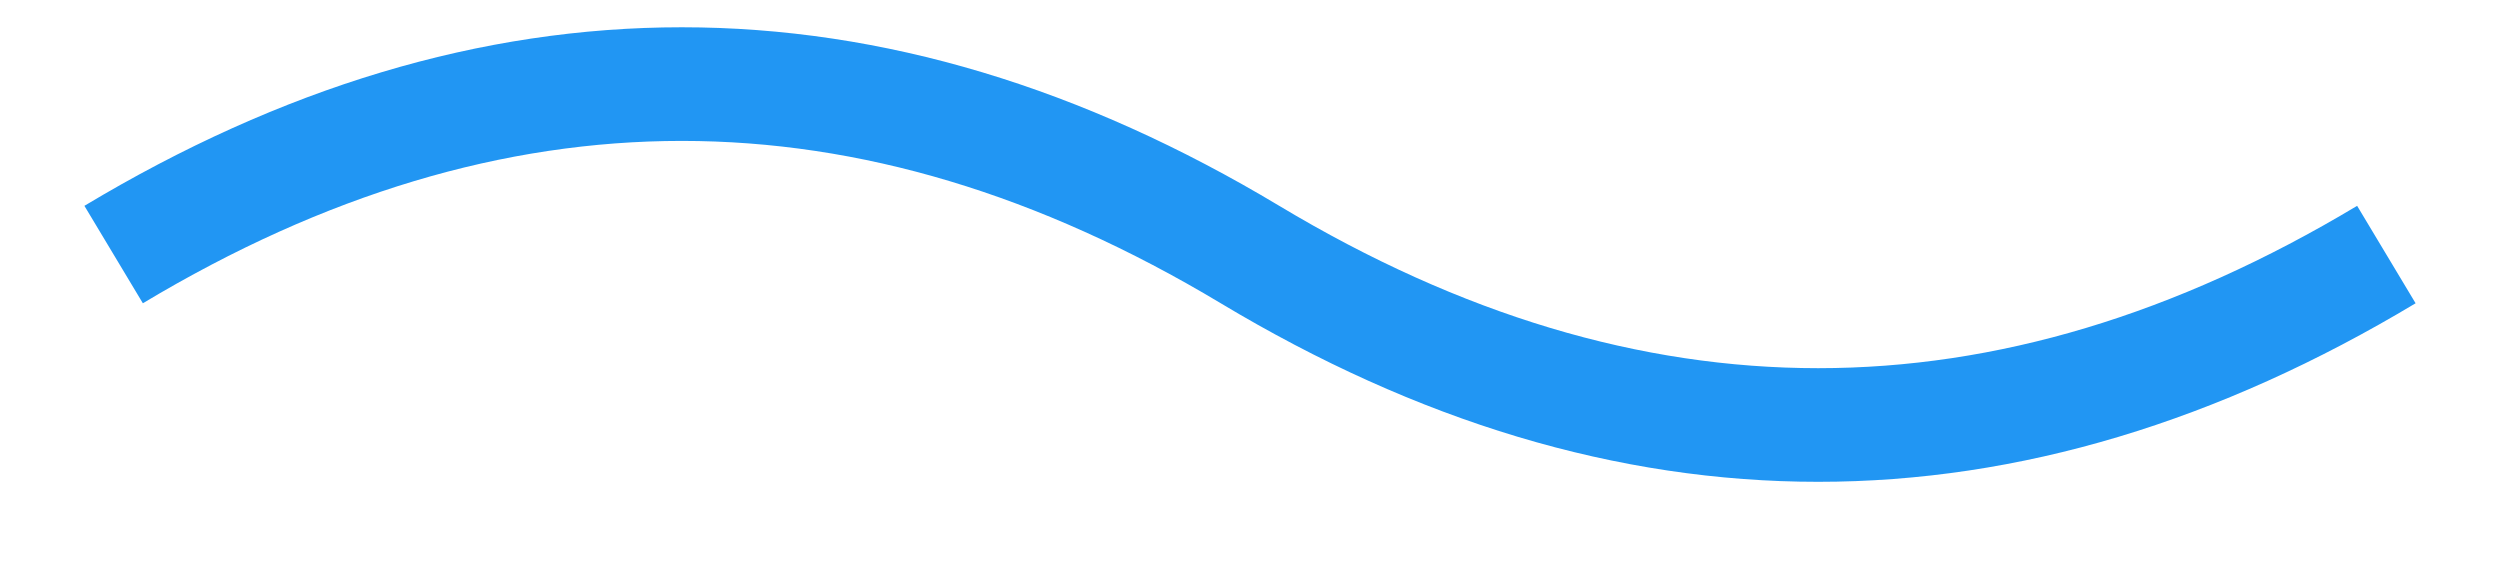
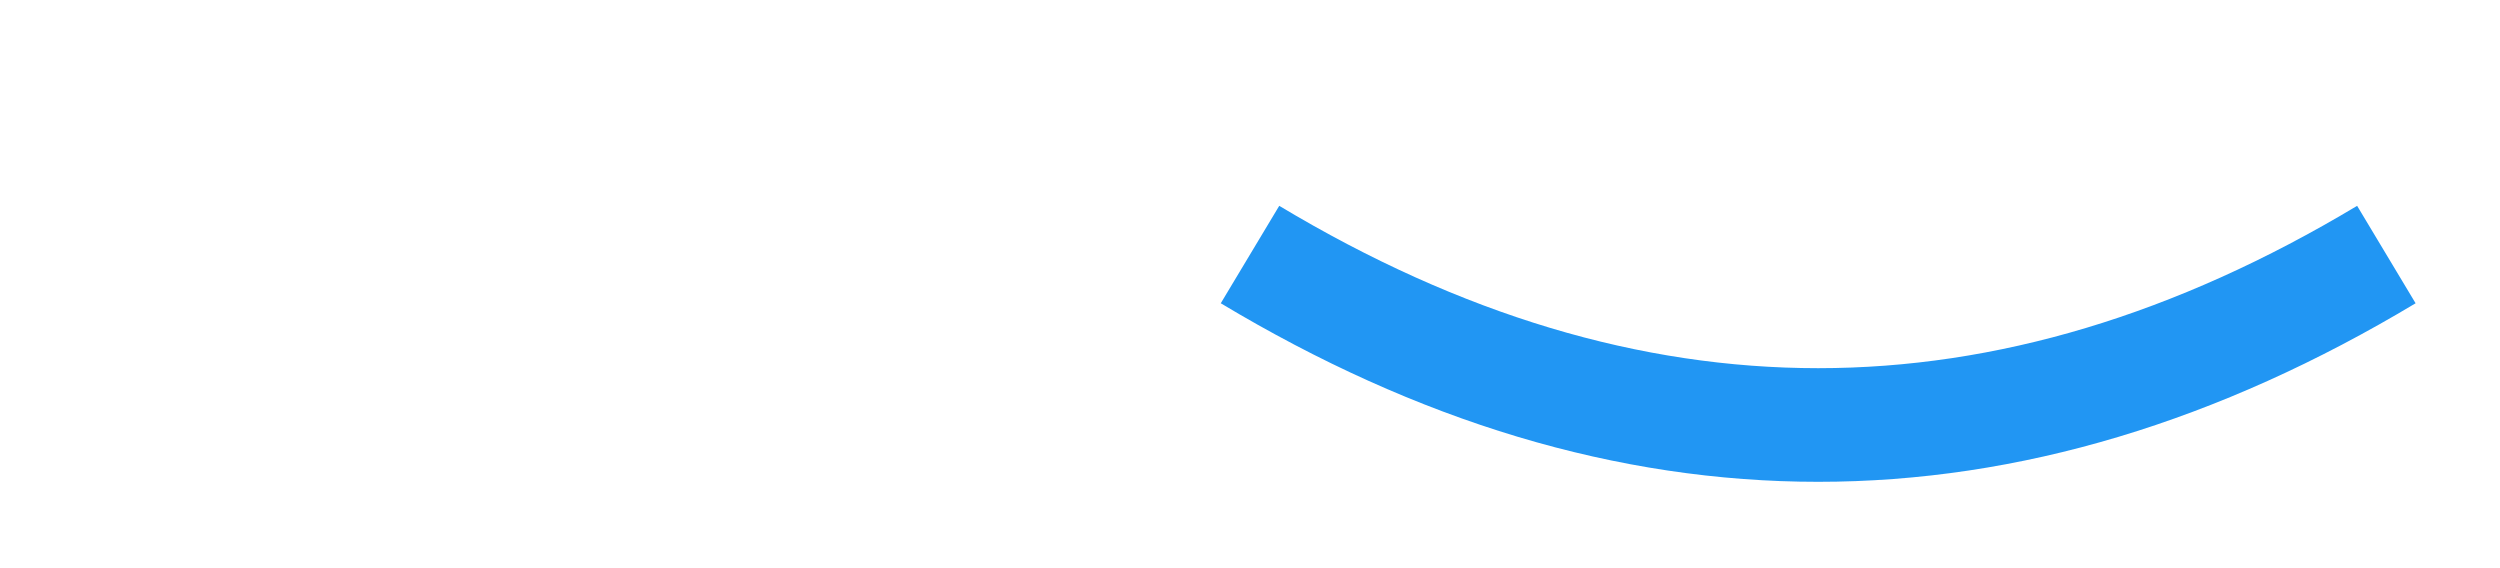
<svg xmlns="http://www.w3.org/2000/svg" width="22" height="5" viewBox="0 0 22 5" fill="none">
-   <path d="M21 2.24C17.667 4.24 14.333 4.24 11 2.24C7.667 0.24 4.333 0.24 1 2.24" stroke="#2196F3" />
+   <path d="M21 2.24C17.667 4.24 14.333 4.24 11 2.24" stroke="#2196F3" />
</svg>